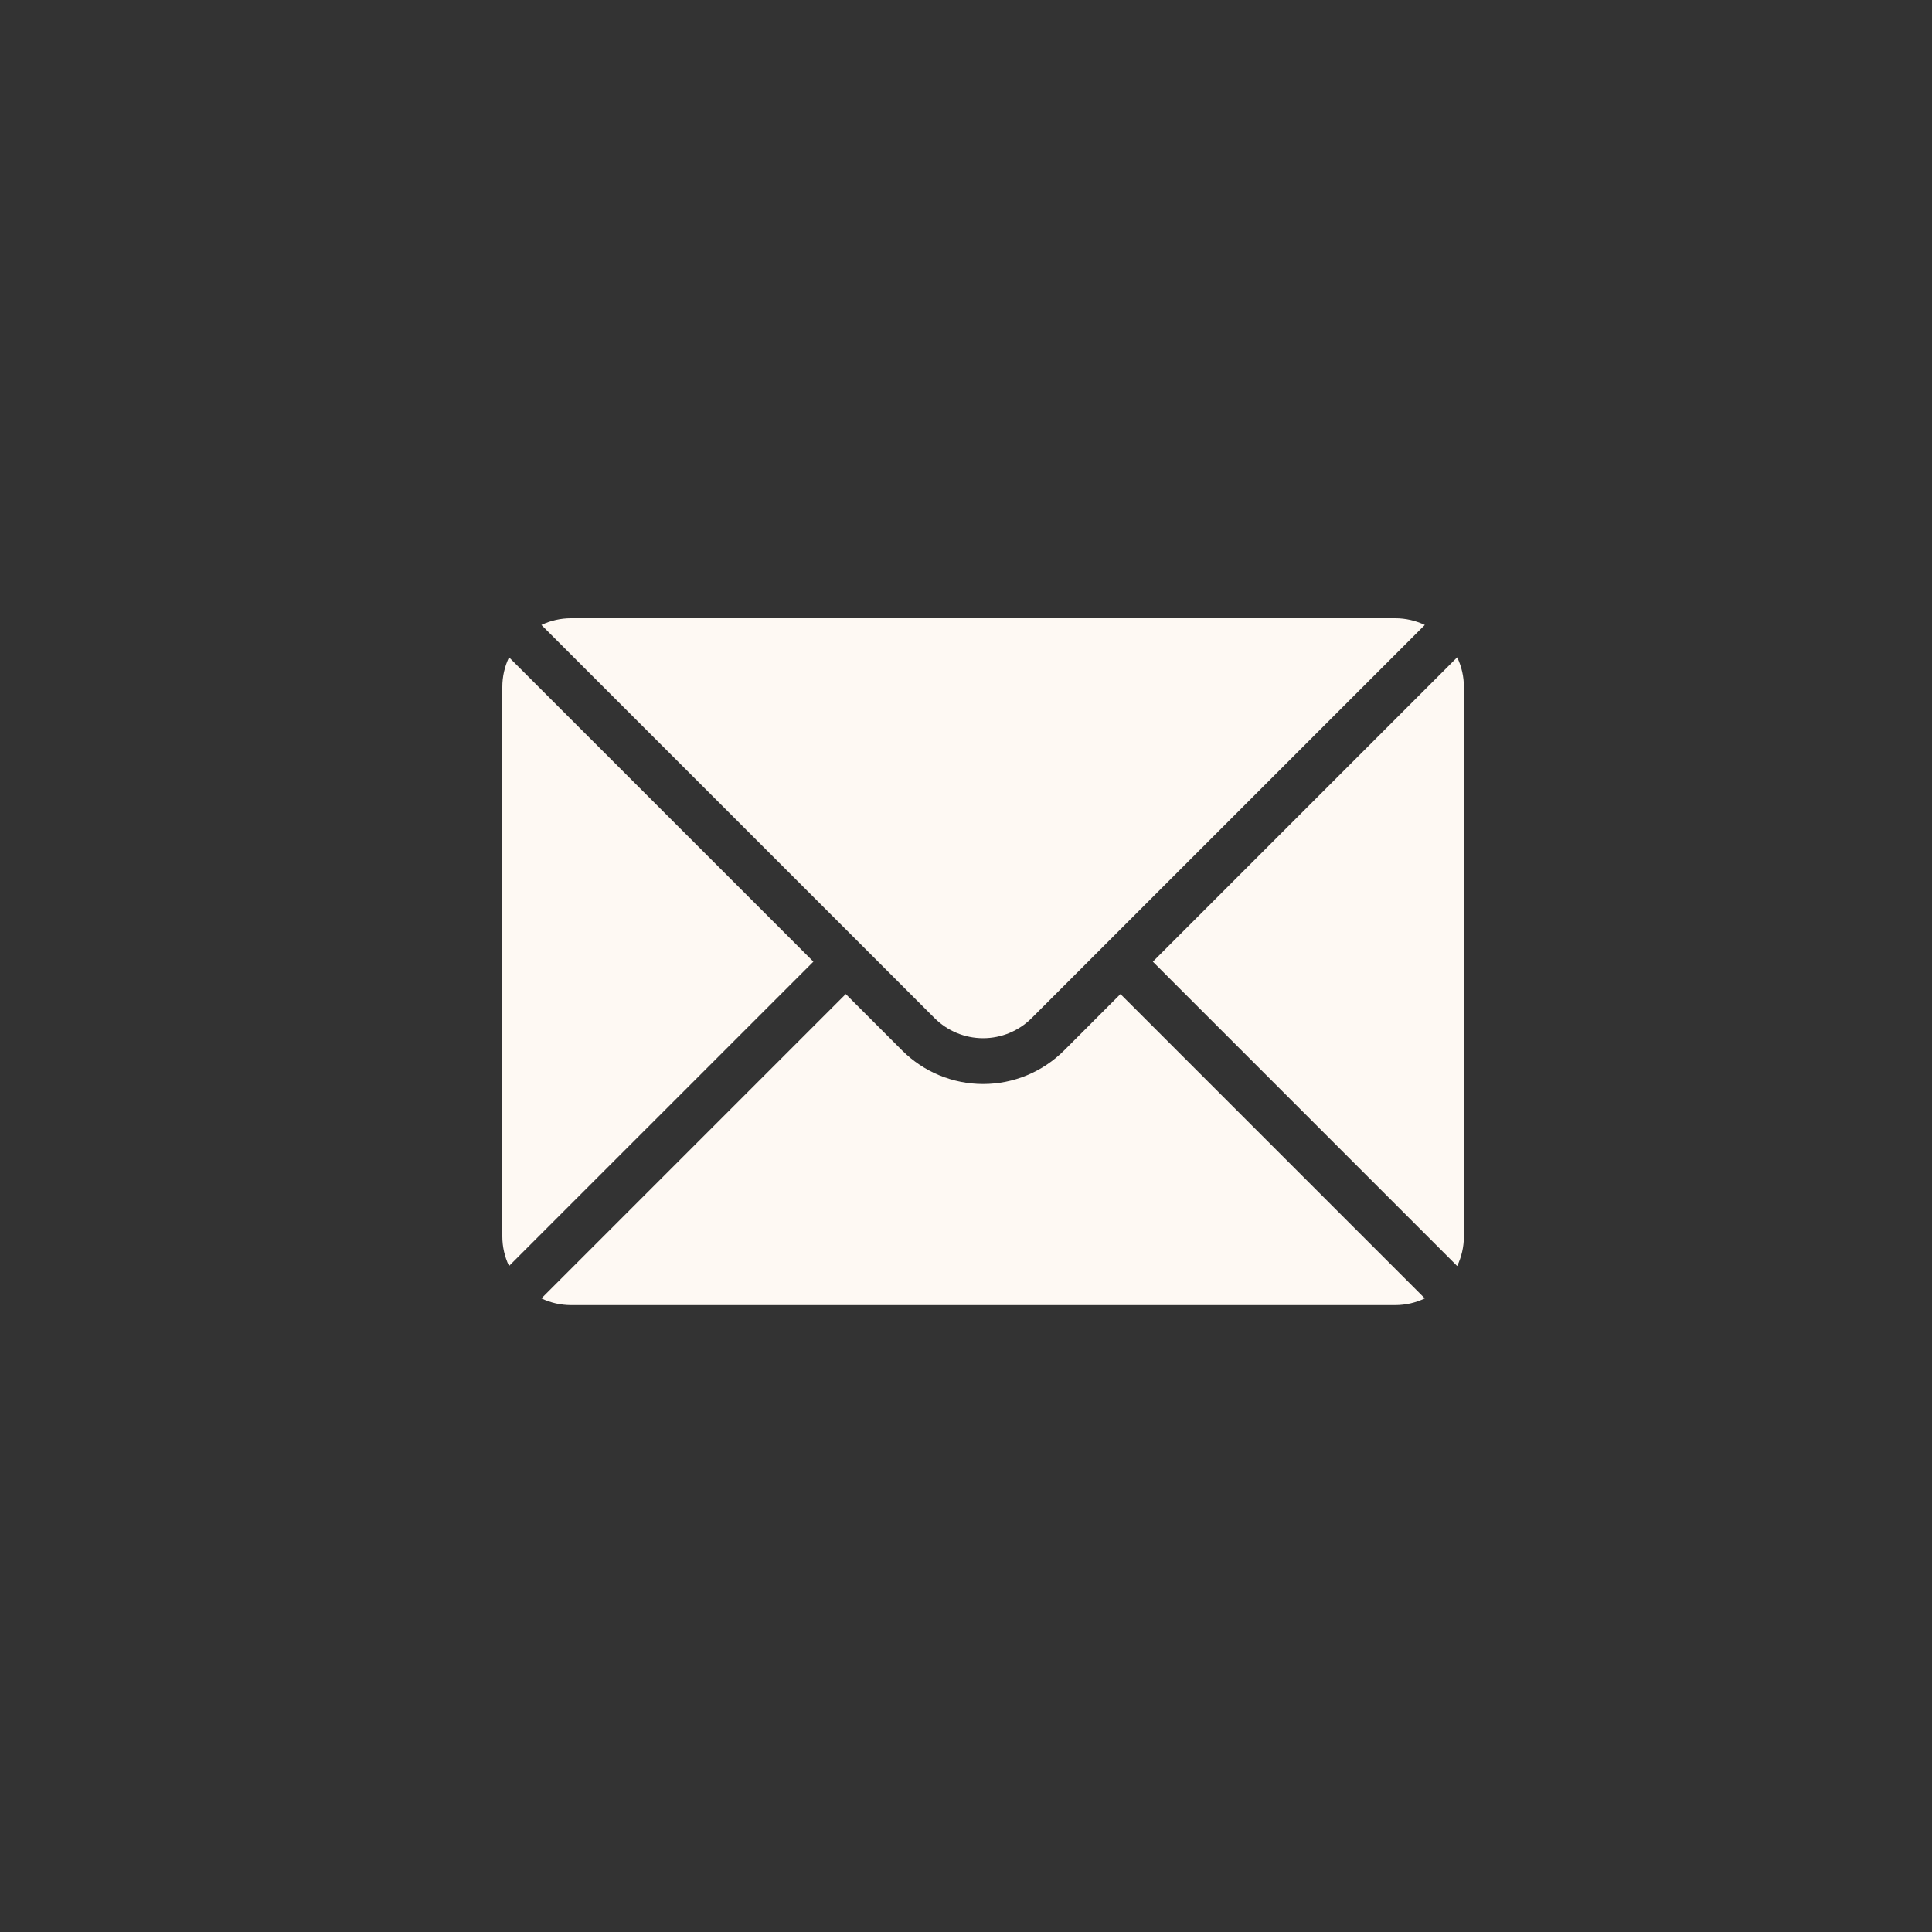
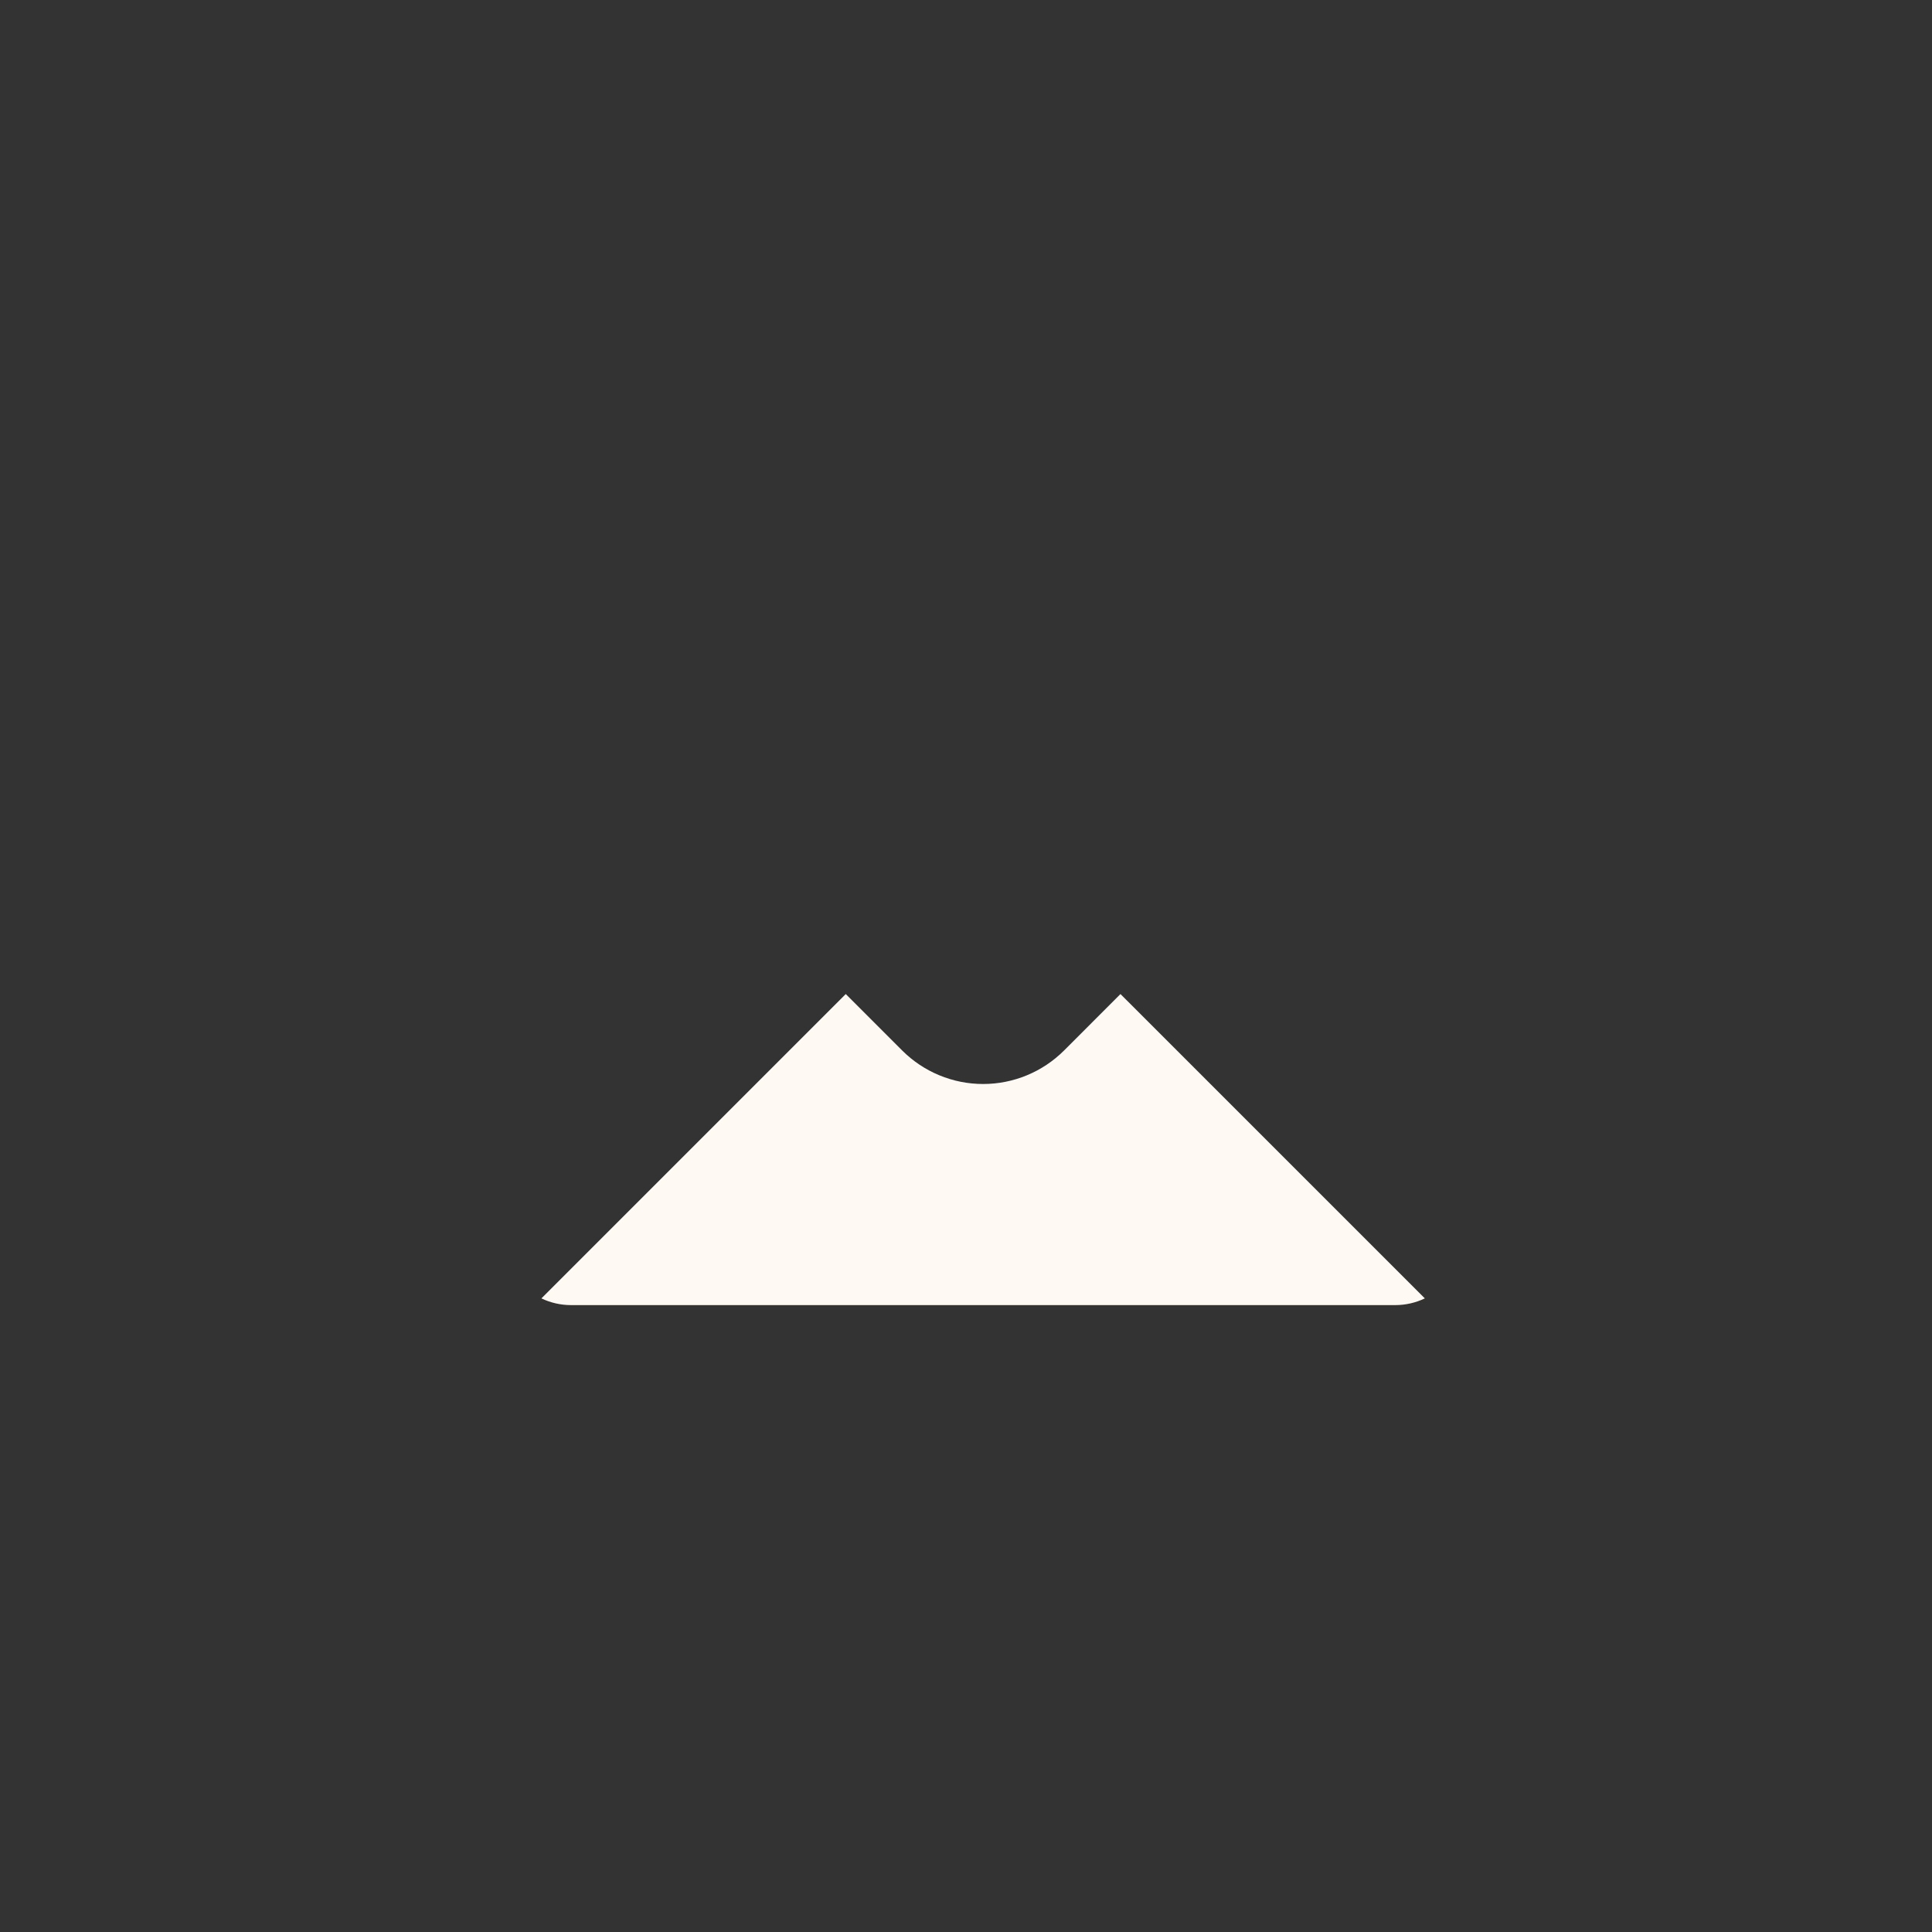
<svg xmlns="http://www.w3.org/2000/svg" width="200" height="200" viewBox="0 0 200 200" fill="none">
  <rect x="0" y="0" width="200" height="200" fill="#333333" stroke="none" />
  <path fill-rule="evenodd" clip-rule="evenodd" d="M115.991 102.903L147.498 134.409C146.55 134.862 145.504 135.104 144.433 135.104H59.111C58.039 135.104 56.994 134.862 56.046 134.409L87.552 102.903L93.392 108.745C95.615 110.966 98.63 112.215 101.773 112.215C104.915 112.215 107.93 110.966 110.153 108.745L115.991 102.903Z" fill="#FEF9F3" />
-   <path fill-rule="evenodd" clip-rule="evenodd" d="M52.694 68.044C52.242 68.992 52 70.037 52 71.109V127.99C52 129.062 52.242 130.107 52.694 131.055L84.201 99.549L52.694 68.044Z" fill="#FEF9F3" />
-   <path fill-rule="evenodd" clip-rule="evenodd" d="M150.848 68.044L119.342 99.55L150.848 131.057C151.3 130.109 151.542 129.063 151.542 127.992V71.11C151.542 70.039 151.3 68.994 150.848 68.046V68.044Z" fill="#FEF9F3" />
-   <path fill-rule="evenodd" clip-rule="evenodd" d="M56.045 64.694C56.993 64.242 58.038 64 59.109 64H144.432C145.503 64 146.549 64.242 147.497 64.694L106.798 105.391C105.466 106.726 103.657 107.474 101.771 107.474C99.885 107.474 98.076 106.726 96.744 105.391L56.045 64.694Z" fill="#FEF9F3" />
</svg>